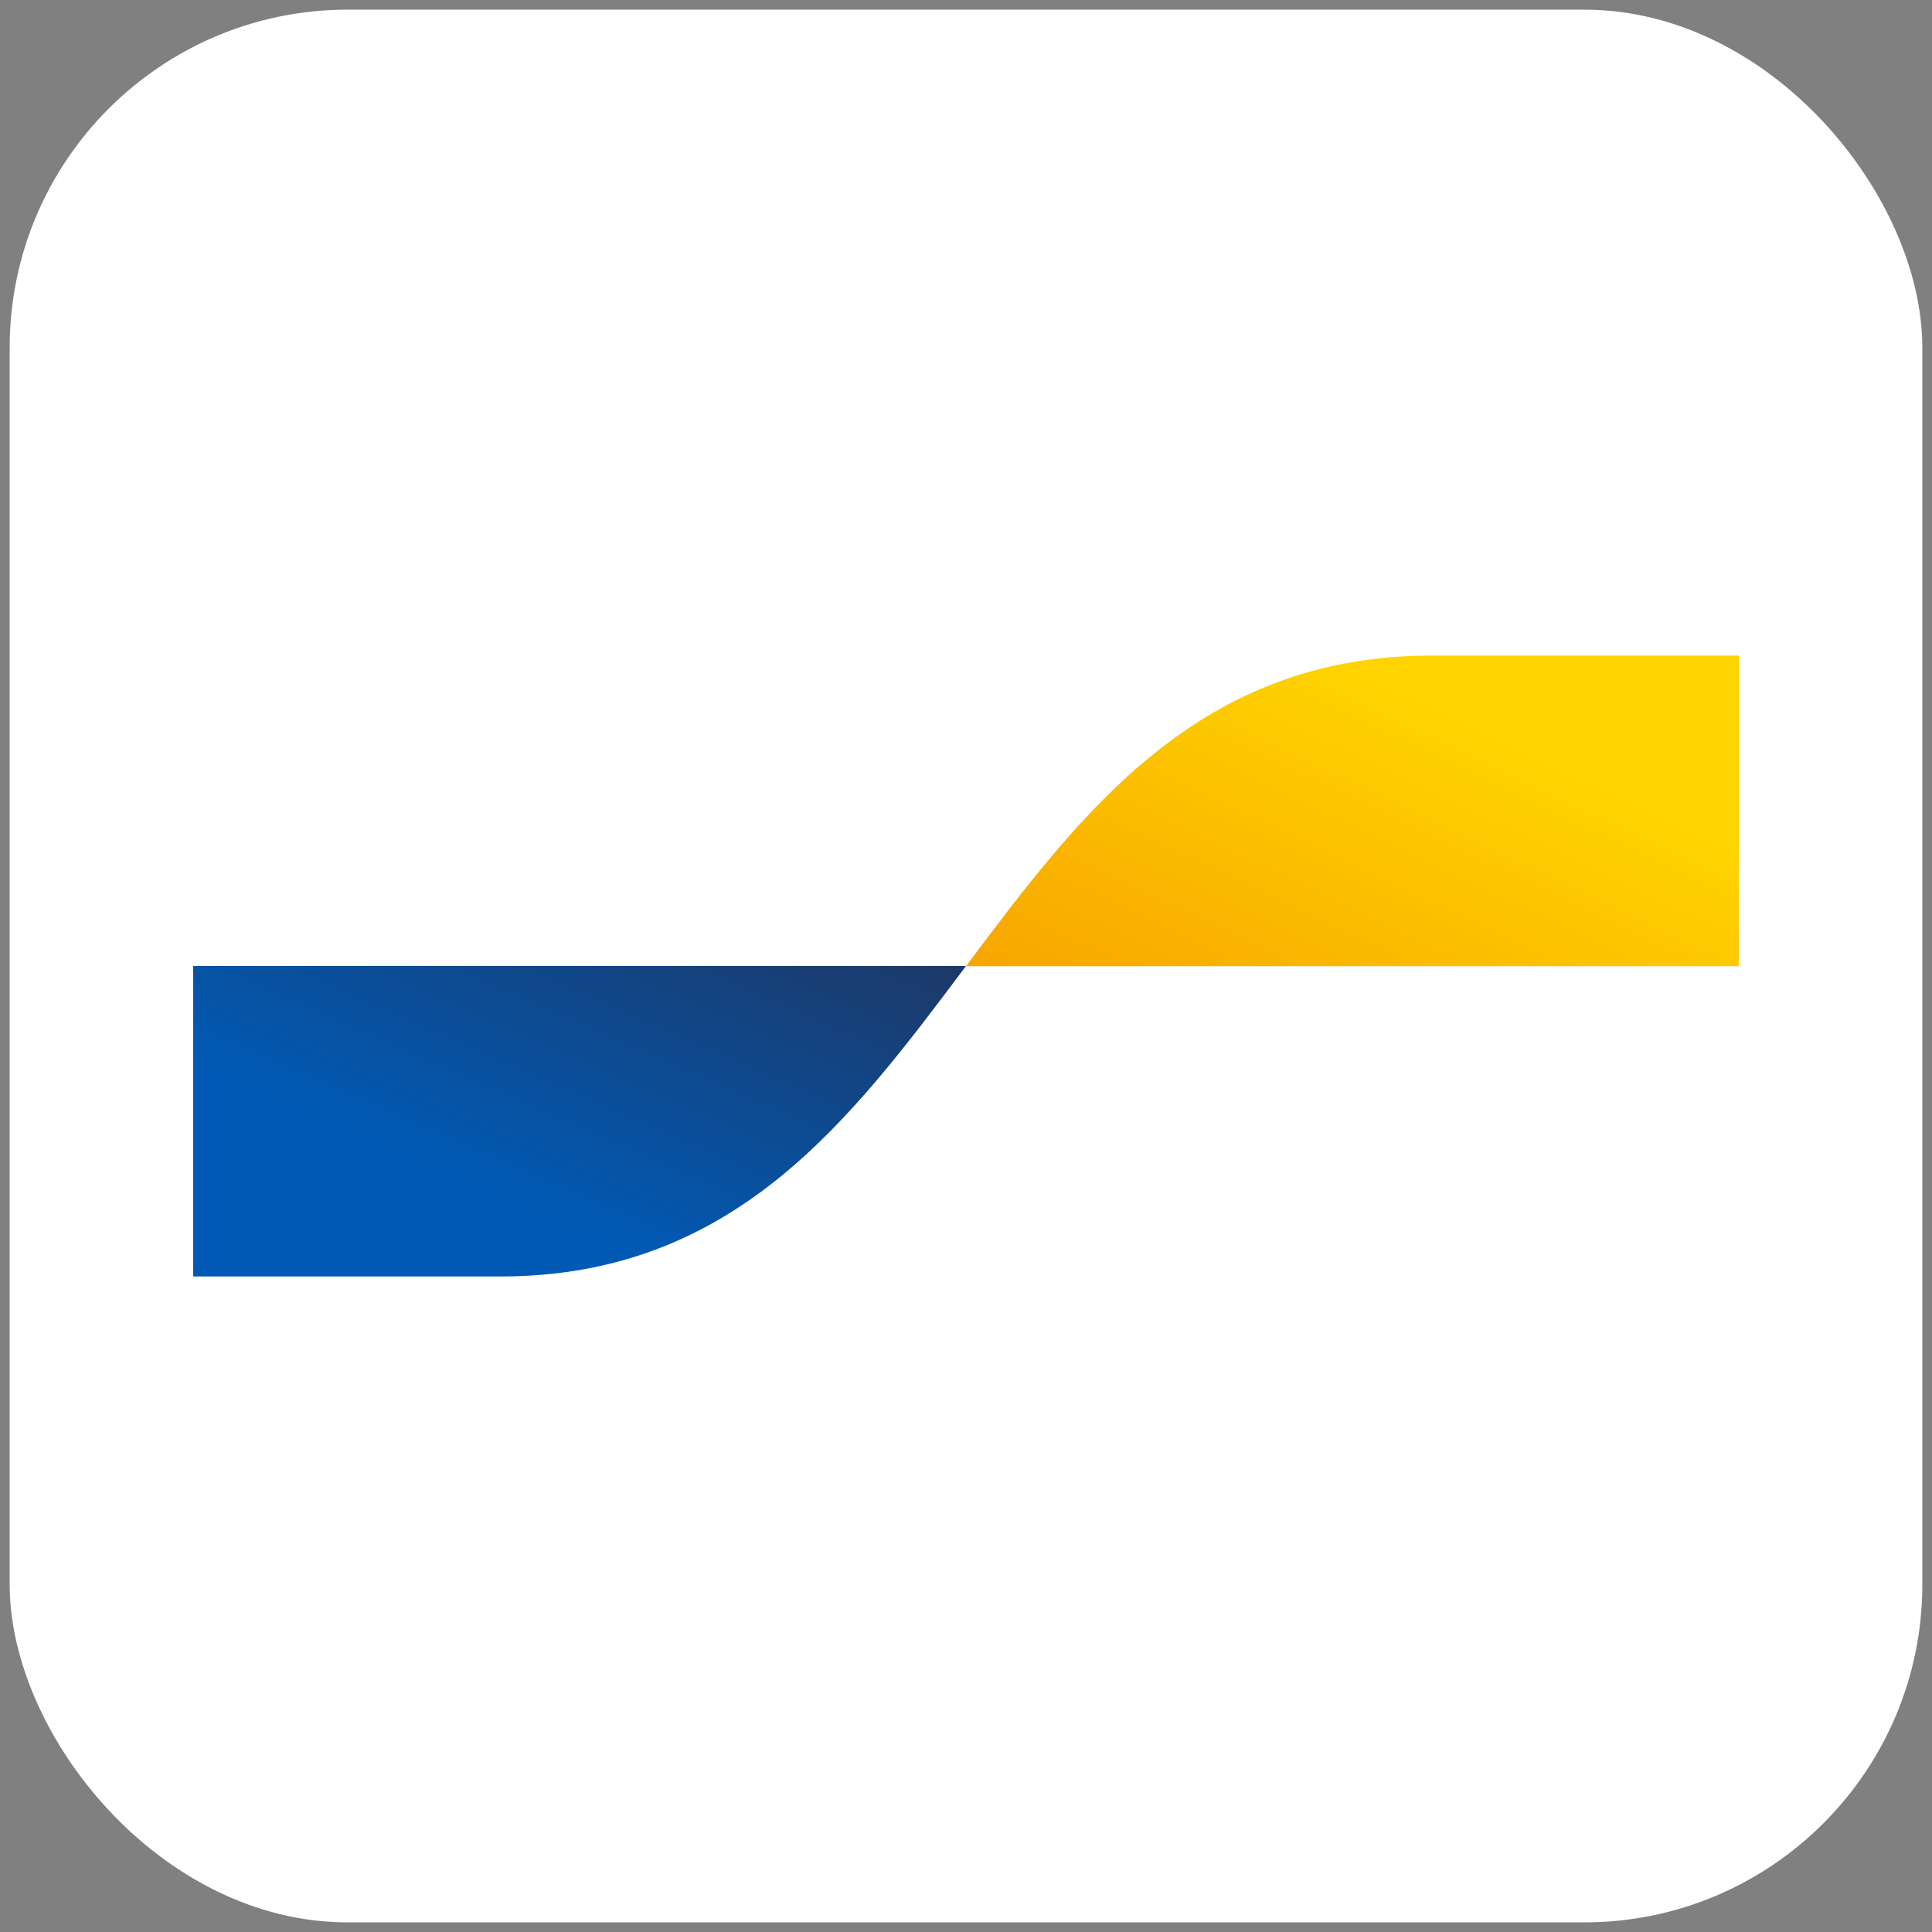
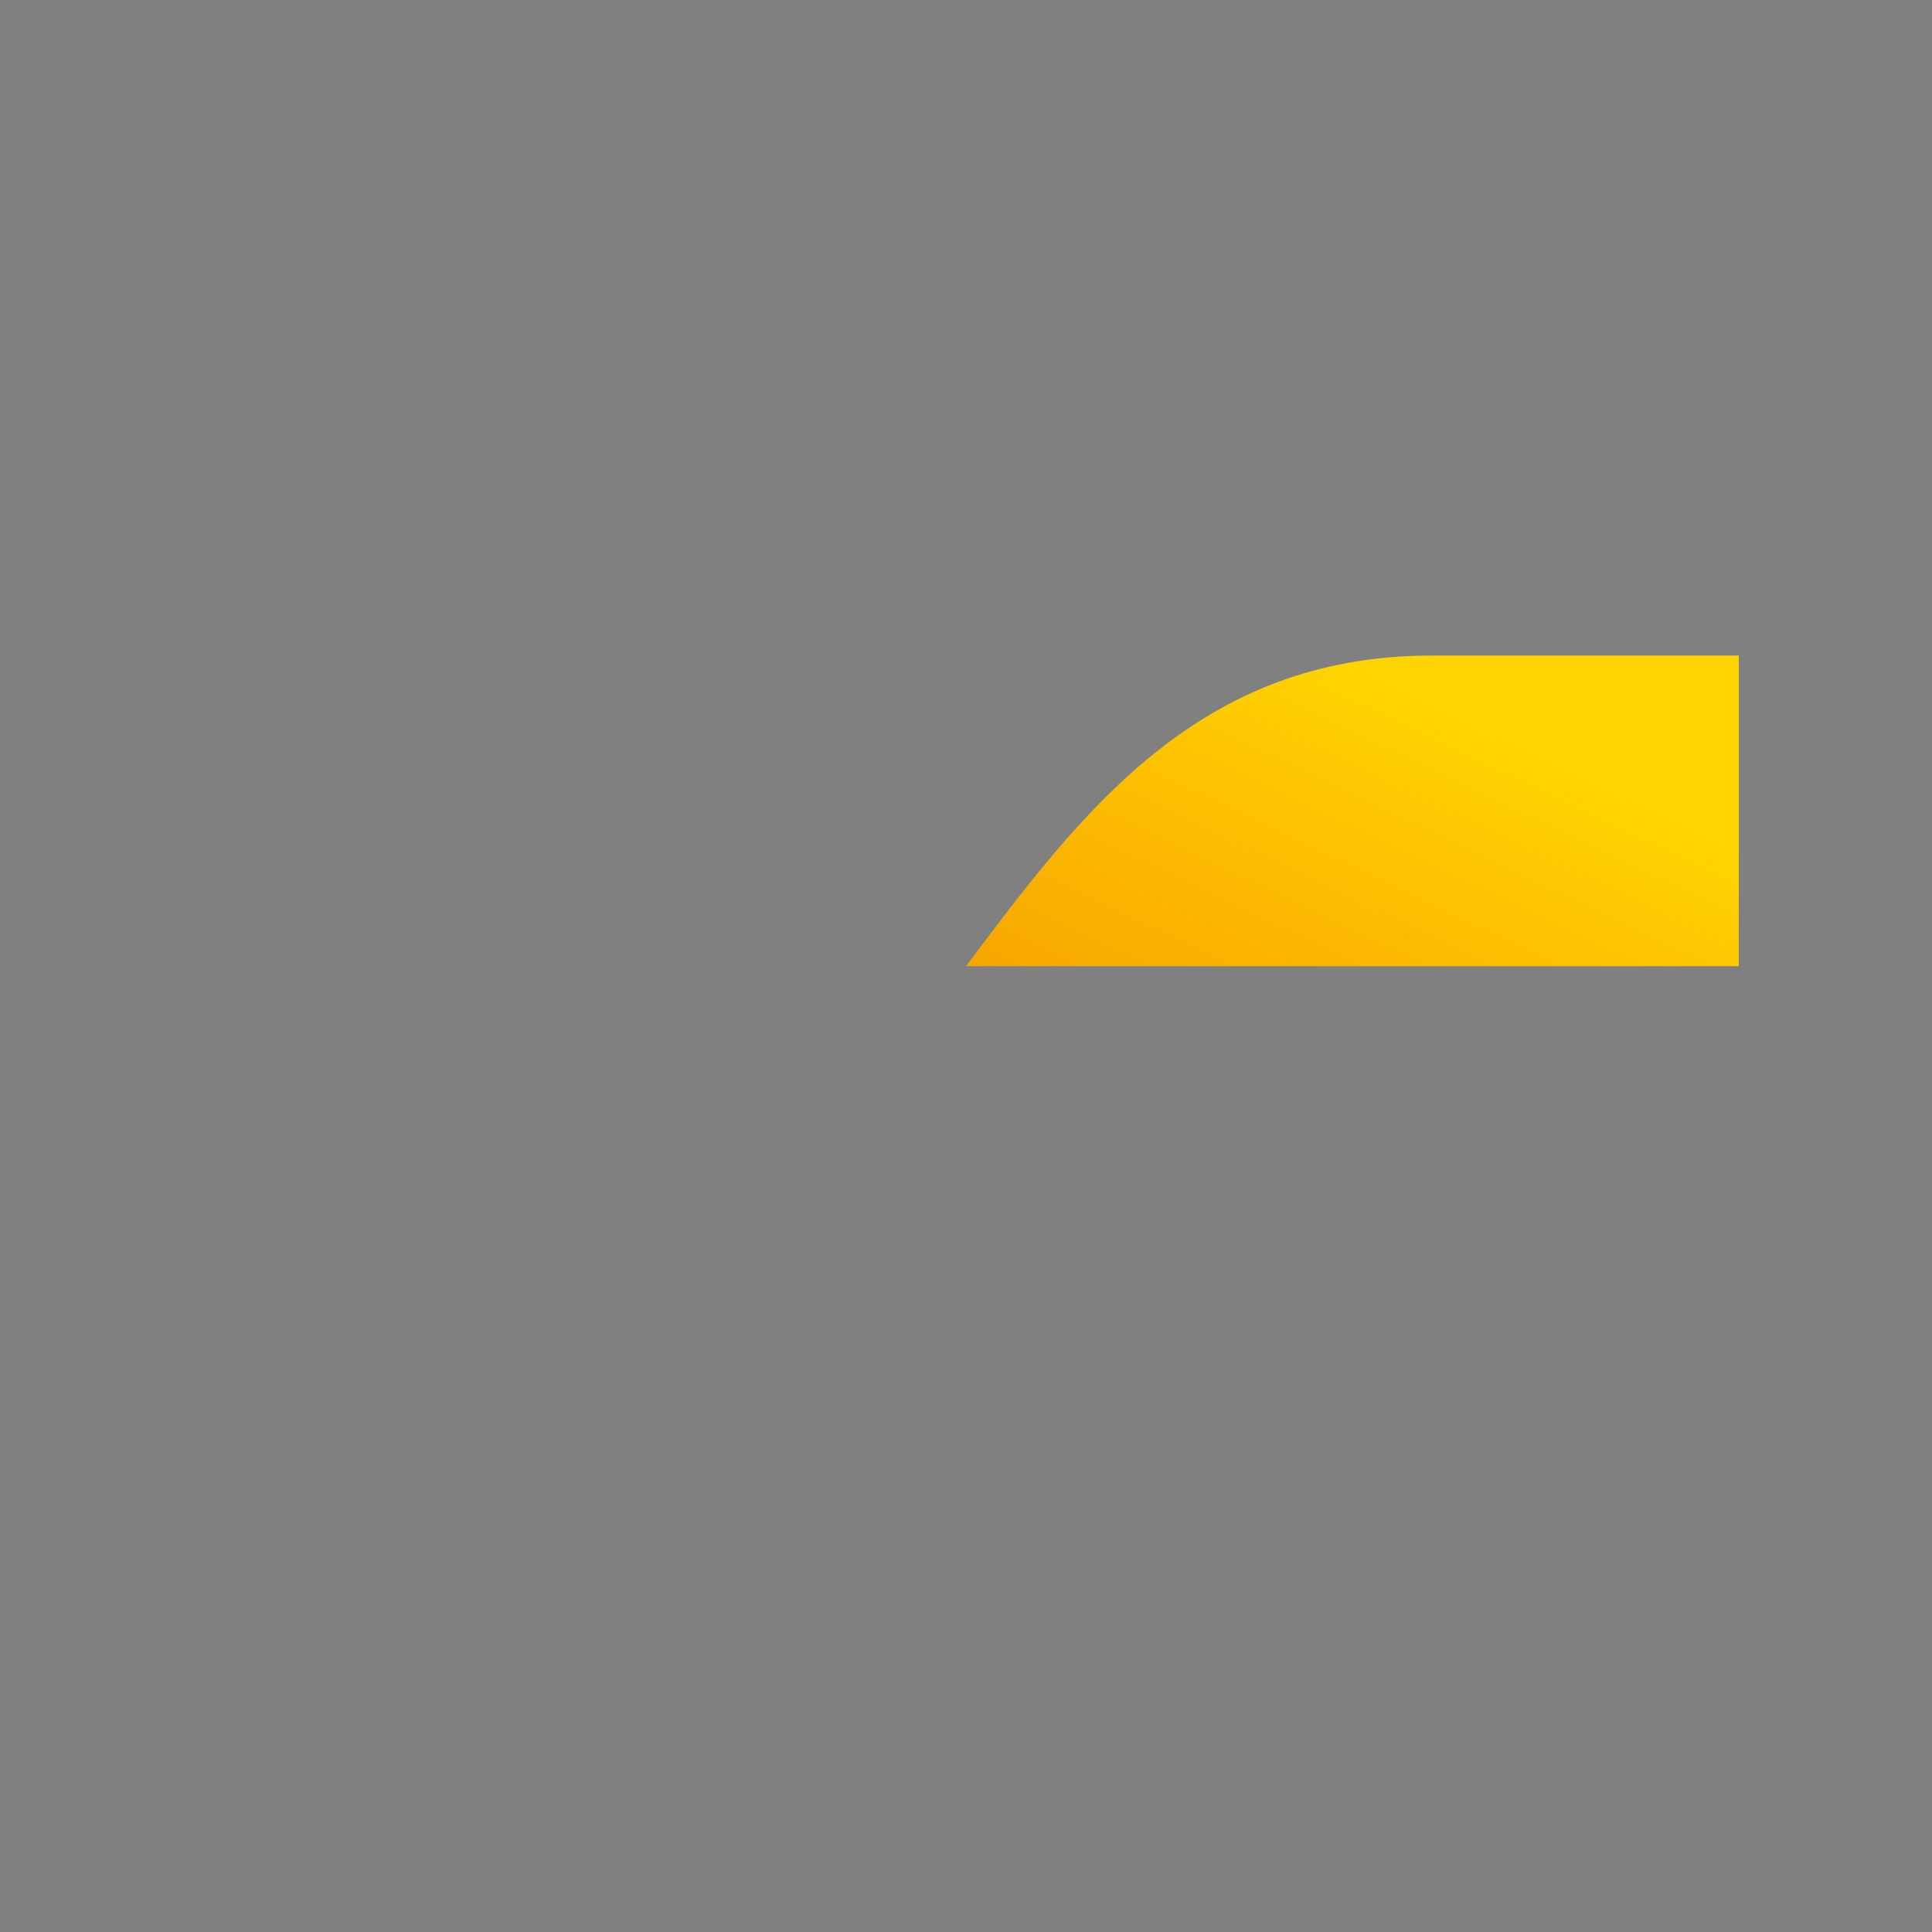
<svg xmlns="http://www.w3.org/2000/svg" viewBox="0 0 56.411 56.412">
  <rect x="0" y="0" width="56.411" height="56.412" fill="#808080" stroke="none" />
  <defs>
    <linearGradient id="bc-g1" x1=".202" x2=".934" y1=".546" y2="-.13" gradientUnits="objectBoundingBox">
      <stop offset="0" stop-color="#005ab5" />
      <stop offset="1" stop-color="#1e3764" />
    </linearGradient>
    <linearGradient id="bc-g2" x1=".06" x2=".837" y1="1.086" y2=".427" gradientUnits="objectBoundingBox">
      <stop offset="0" stop-color="#f7a500" />
      <stop offset="1" stop-color="#ffd400" />
    </linearGradient>
  </defs>
-   <rect width="55.847" height="55.848" fill="#fff" rx="9.87" transform="translate(.282 .282)" />
-   <path fill="url(#bc-g1)" d="M18.964 59.065c6.831 0 10.216-4.552 13.6-9.065H10v9.065Z" transform="translate(-4.359 -21.794)" />
  <path fill="url(#bc-g2)" d="M63.6 33.93c-6.8 0-10.215 4.552-13.6 9.07h22.564v-9.07Z" transform="translate(-21.795 -14.789)" />
</svg>